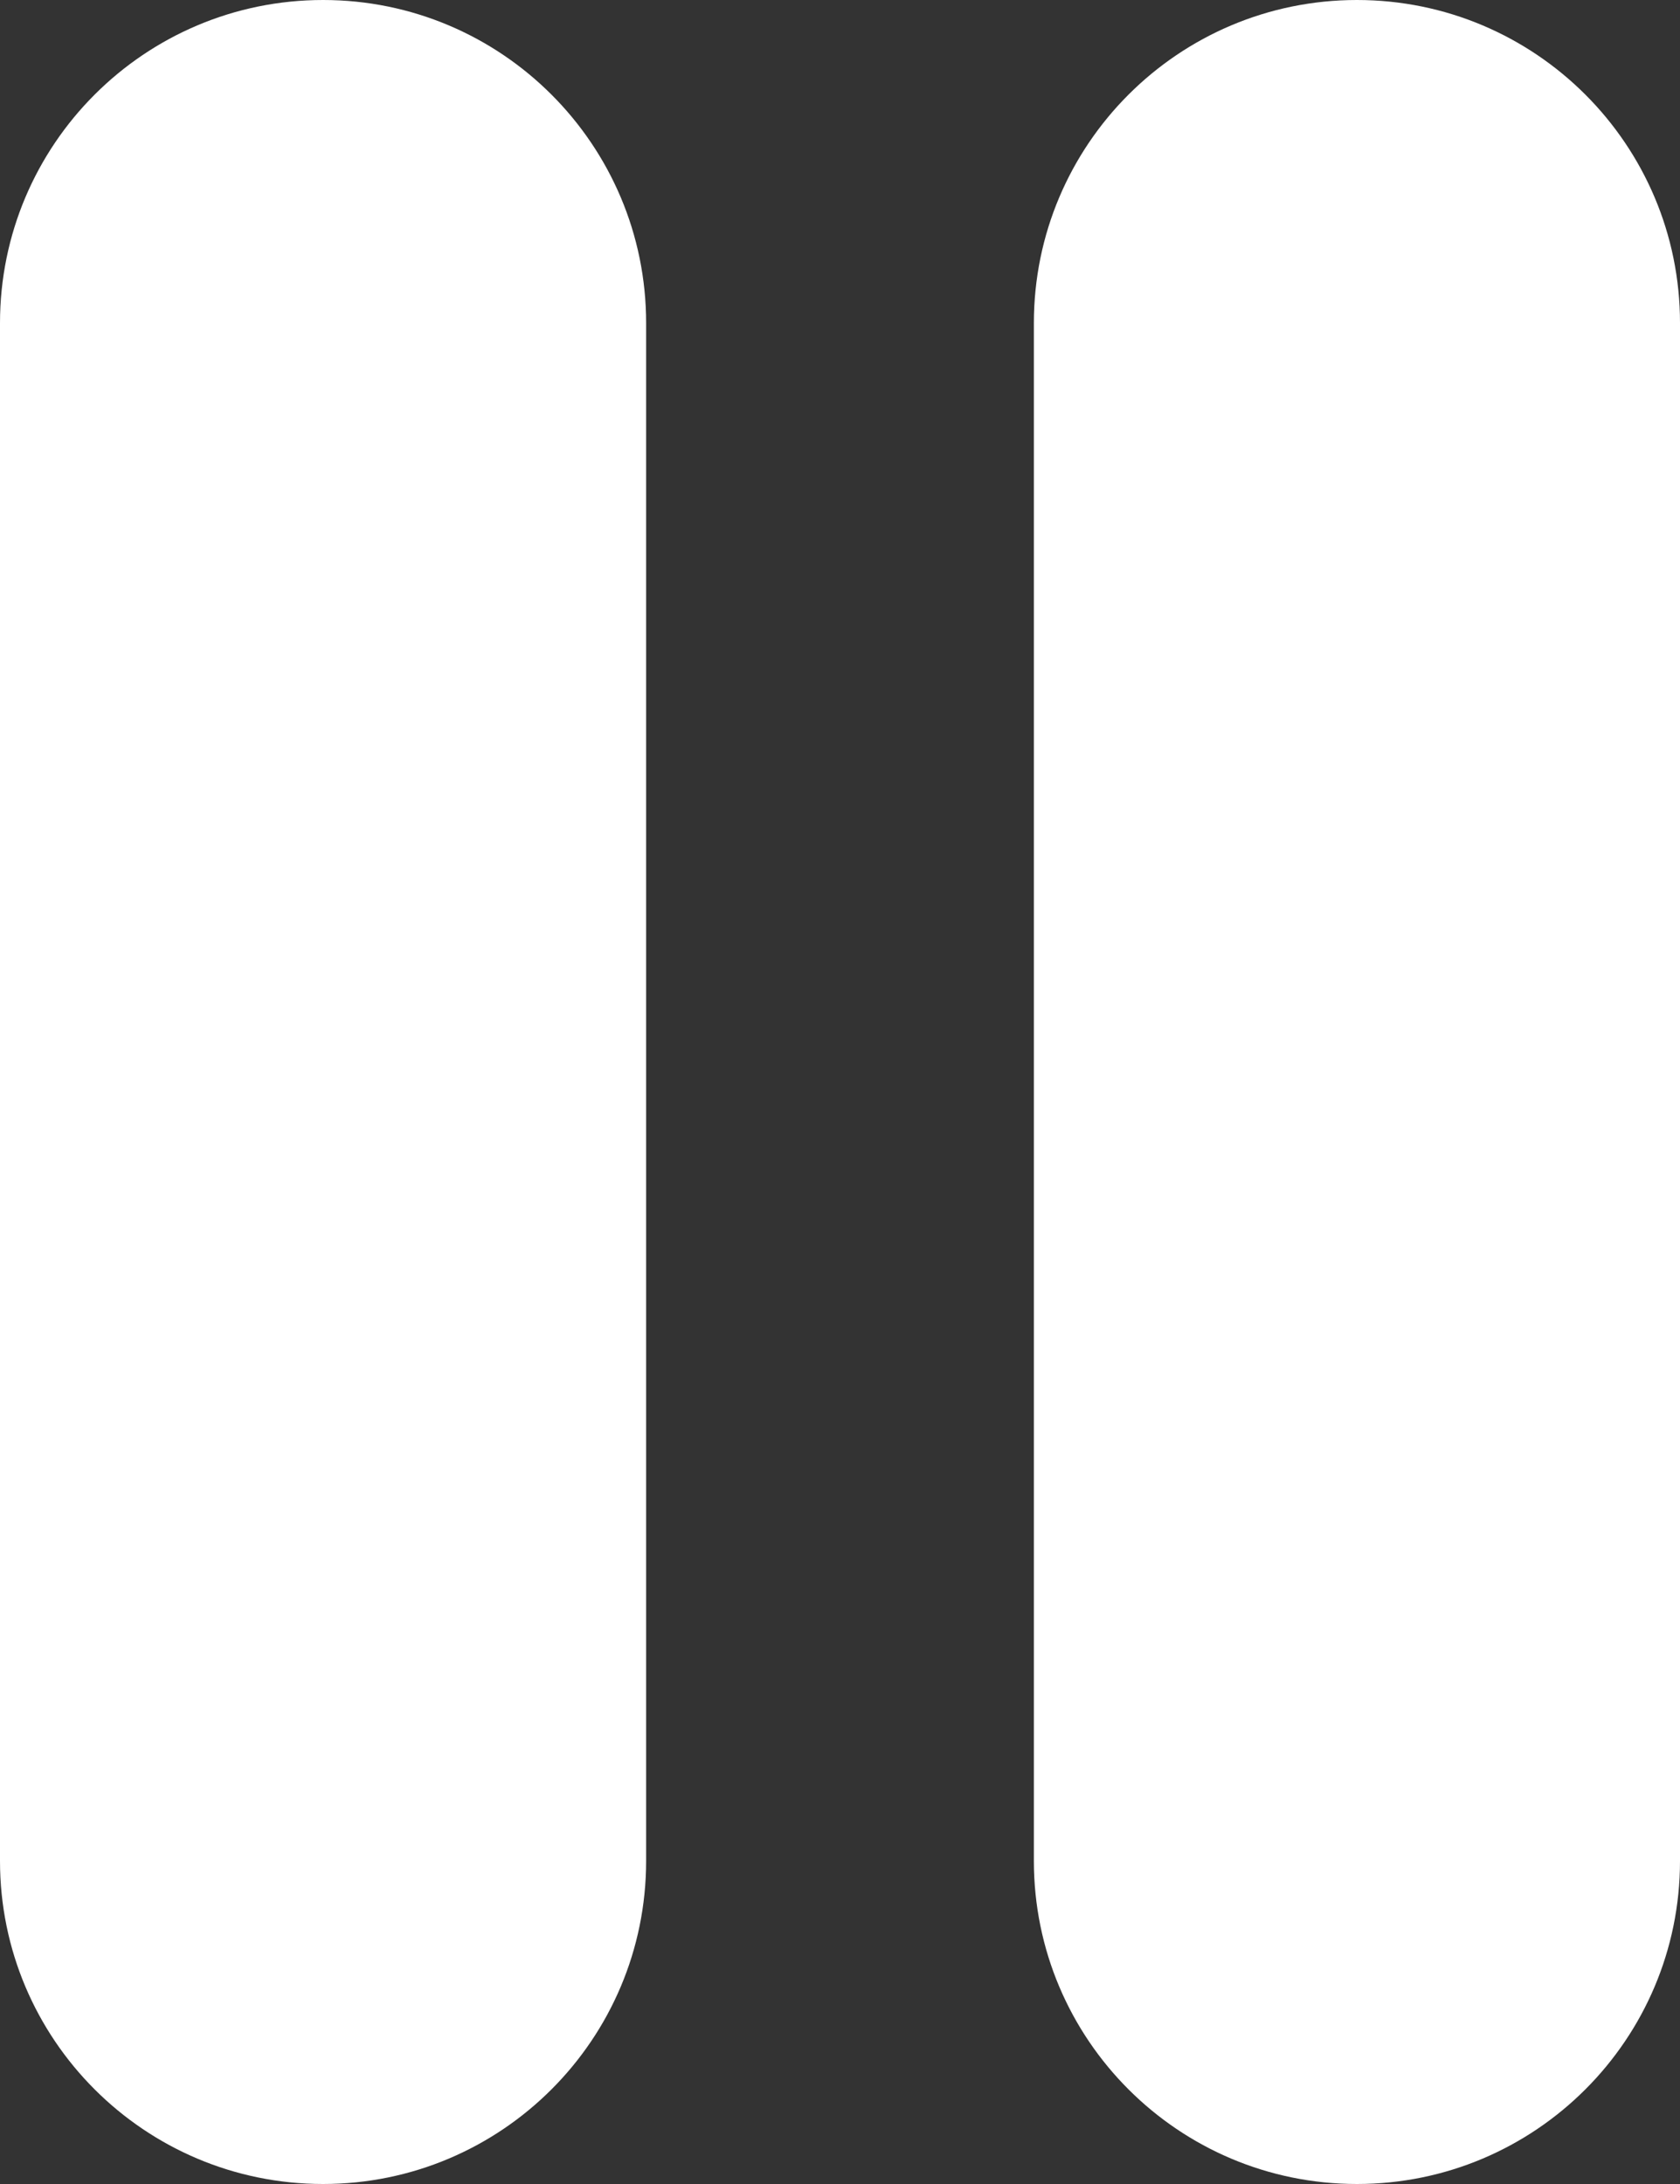
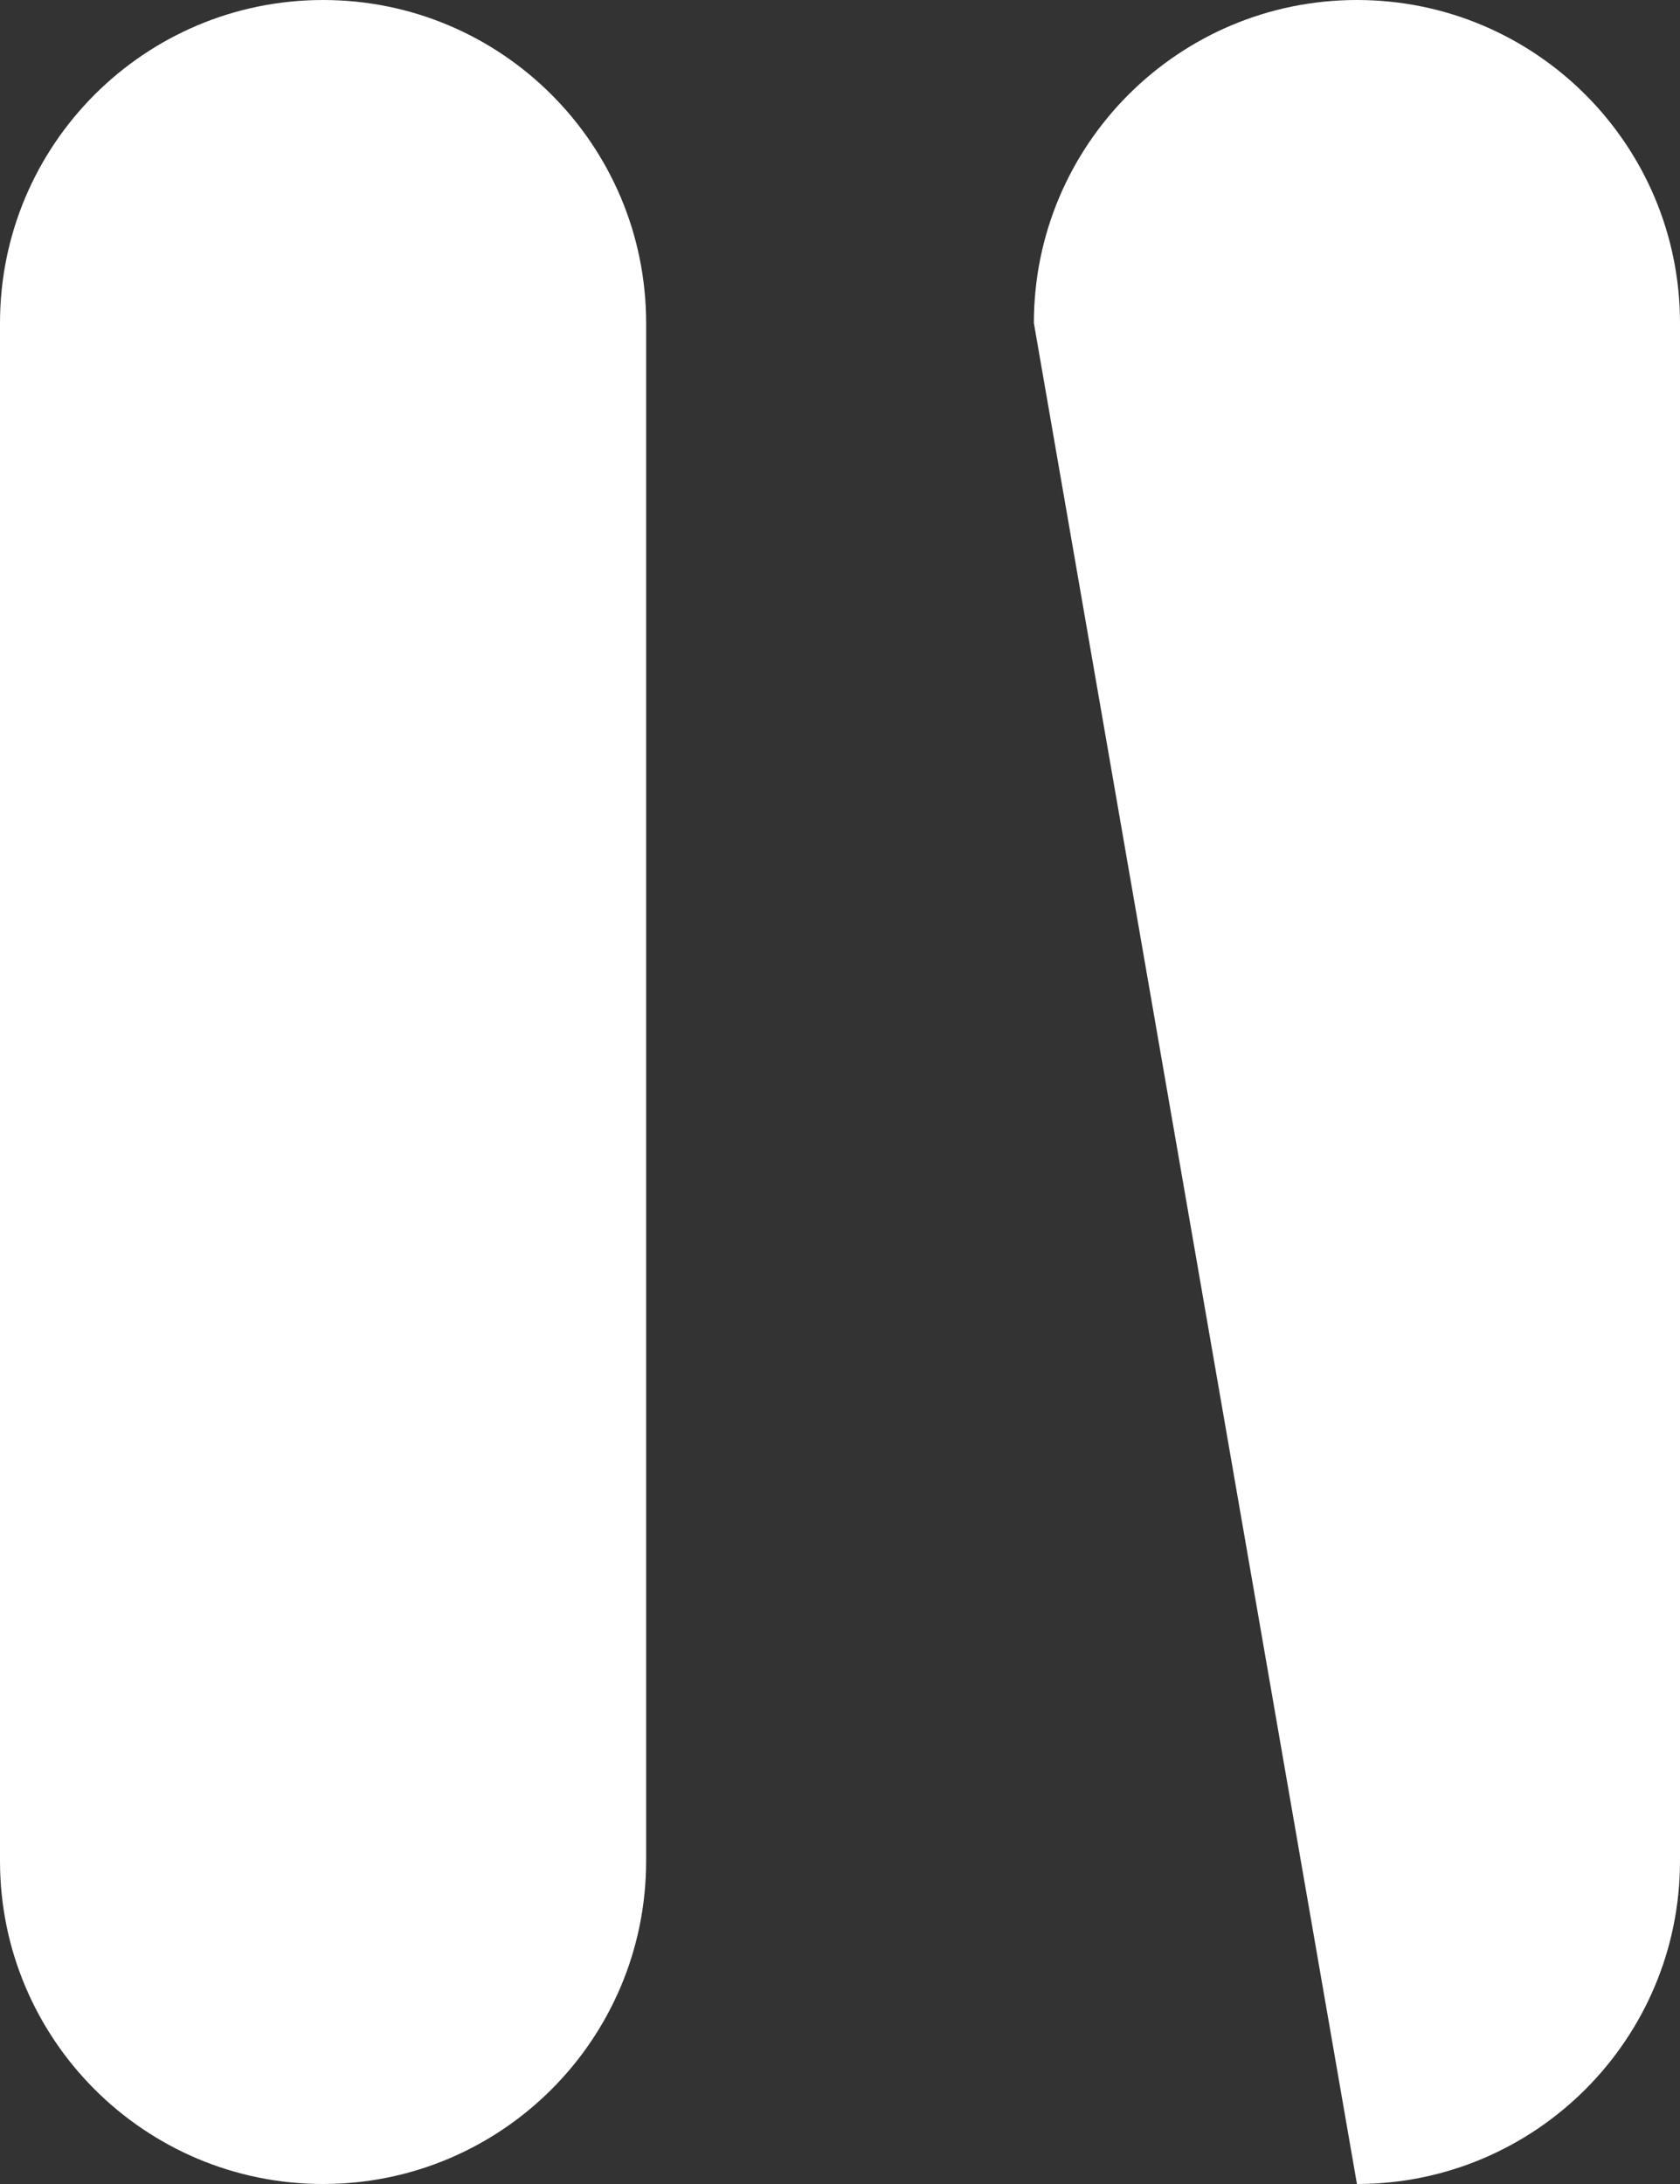
<svg xmlns="http://www.w3.org/2000/svg" width="10px" height="13px" viewBox="0 0 10 13" version="1.1">
  <rect x="0" y="0" width="10" height="13" fill="#333333" stroke="none" />
  <title>AB435112-5B1F-4D26-AF6D-DD6E0200D17C</title>
  <desc>Created with sketchtool.</desc>
  <g id="Design" stroke="none" stroke-width="1" fill="none" fill-rule="evenodd">
    <g id="TI_FYH_Mobile_03_progress" transform="translate(-18, -479)" fill="#FFFFFF" fill-rule="nonzero">
      <g id="btn-pause" transform="translate(6, 469)">
-         <path d="M20.077,10 C21.139,10 22,10.861 22,11.923 L22,21.077 C22,22.139 21.139,23 20.077,23 C19.015,23 18.154,22.139 18.154,21.077 L18.154,11.923 C18.154,10.861 19.015,10 20.077,10 Z M13.923,10 C14.985,10 15.846,10.861 15.846,11.923 L15.846,21.077 C15.846,22.139 14.985,23 13.923,23 C12.861,23 12,22.139 12,21.077 L12,11.923 C12,10.861 12.861,10 13.923,10 Z" id="icon-pause" />
+         <path d="M20.077,10 C21.139,10 22,10.861 22,11.923 L22,21.077 C22,22.139 21.139,23 20.077,23 L18.154,11.923 C18.154,10.861 19.015,10 20.077,10 Z M13.923,10 C14.985,10 15.846,10.861 15.846,11.923 L15.846,21.077 C15.846,22.139 14.985,23 13.923,23 C12.861,23 12,22.139 12,21.077 L12,11.923 C12,10.861 12.861,10 13.923,10 Z" id="icon-pause" />
      </g>
    </g>
  </g>
</svg>